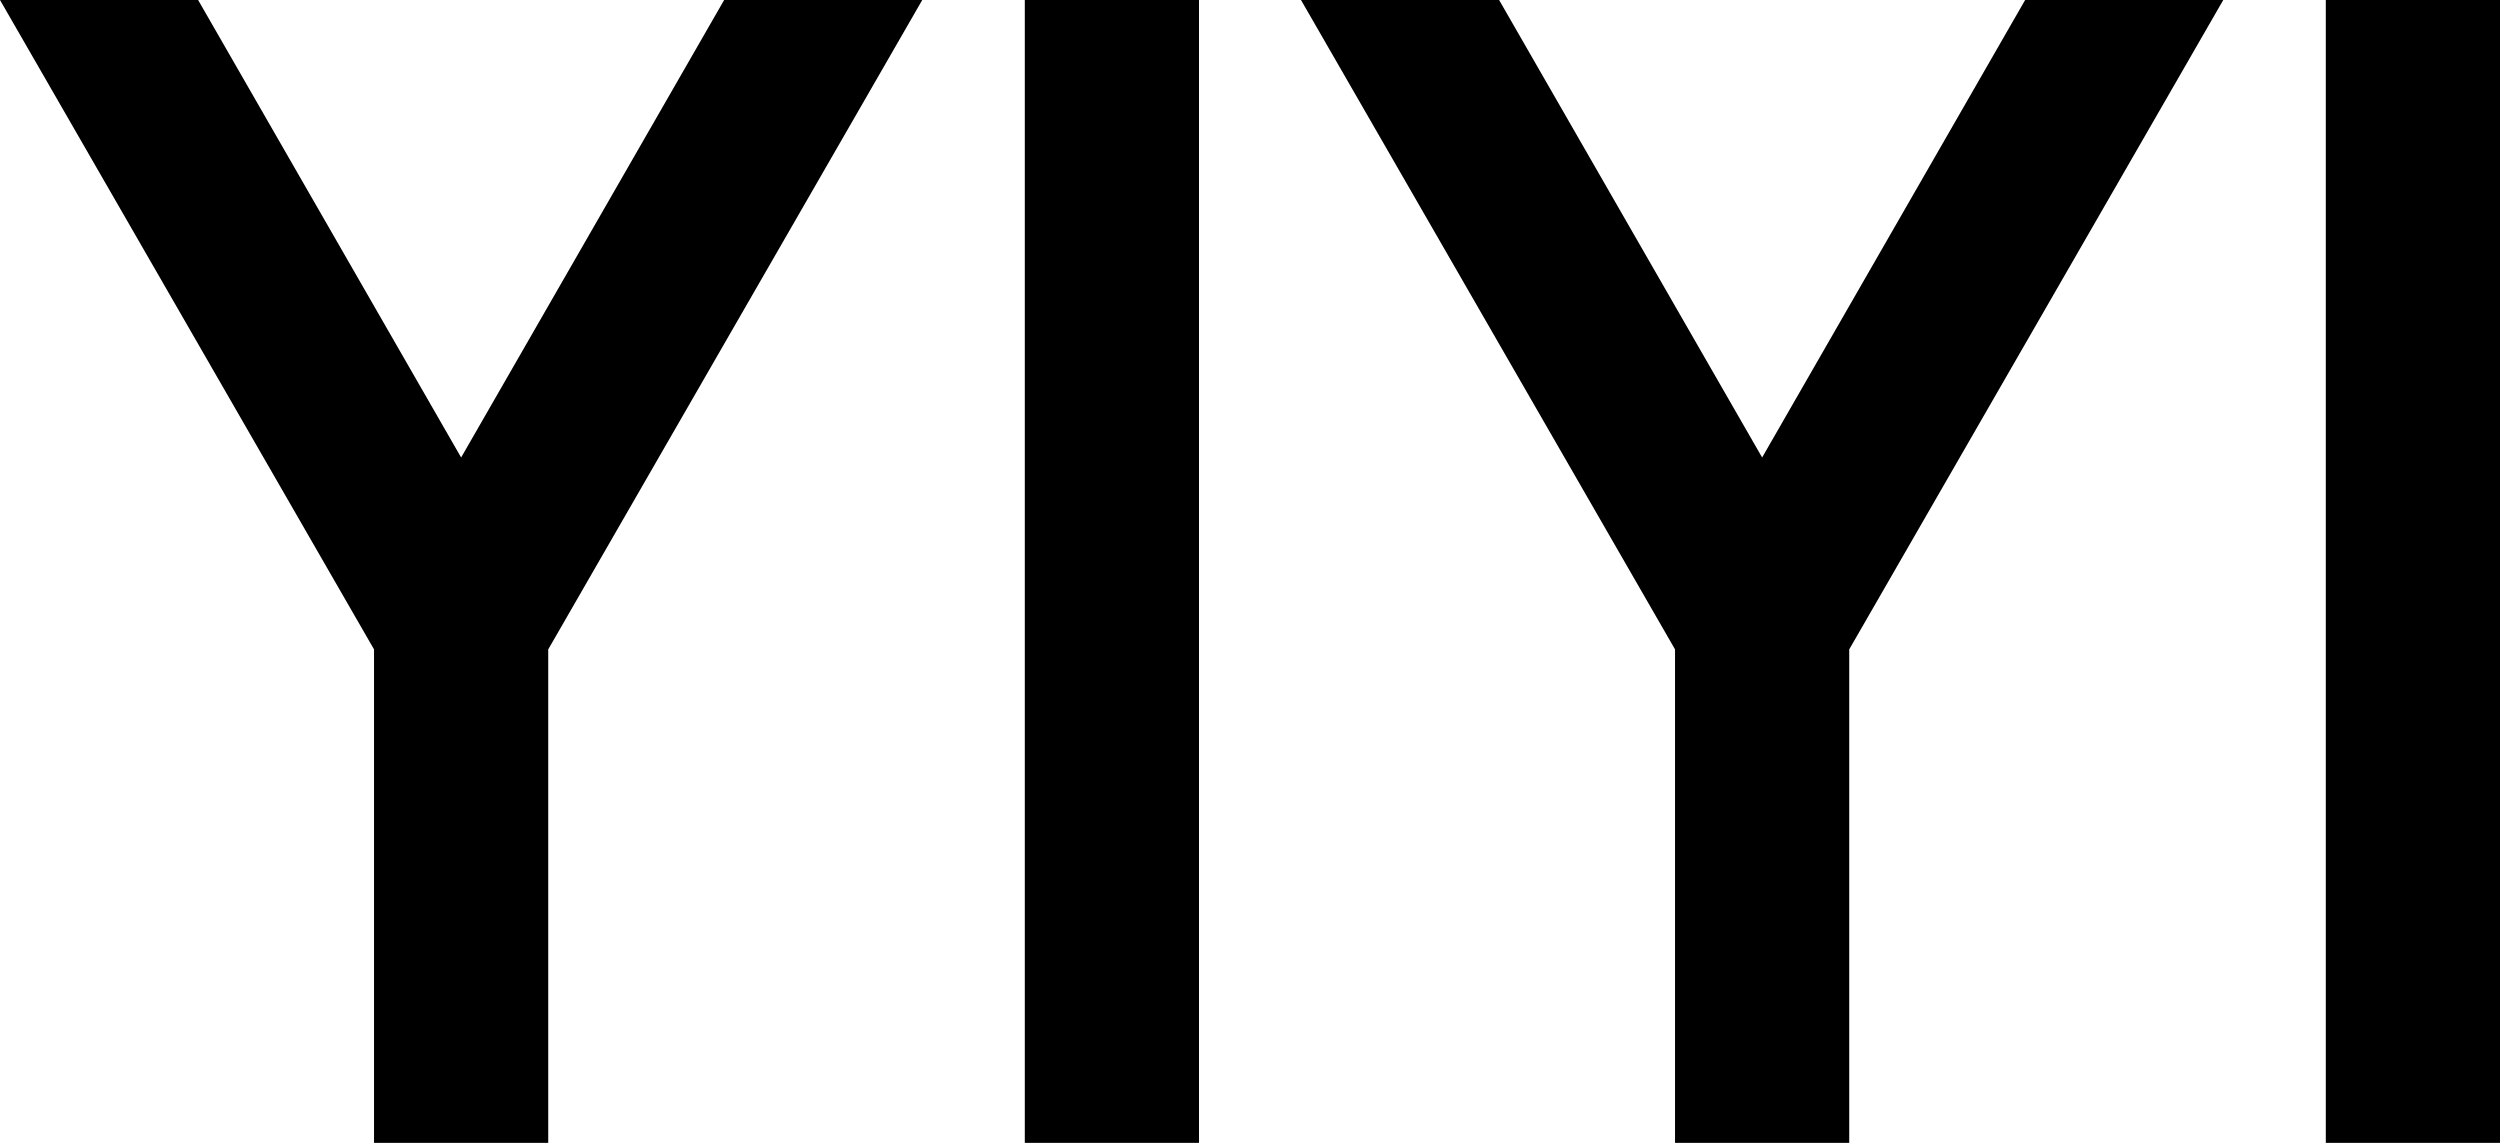
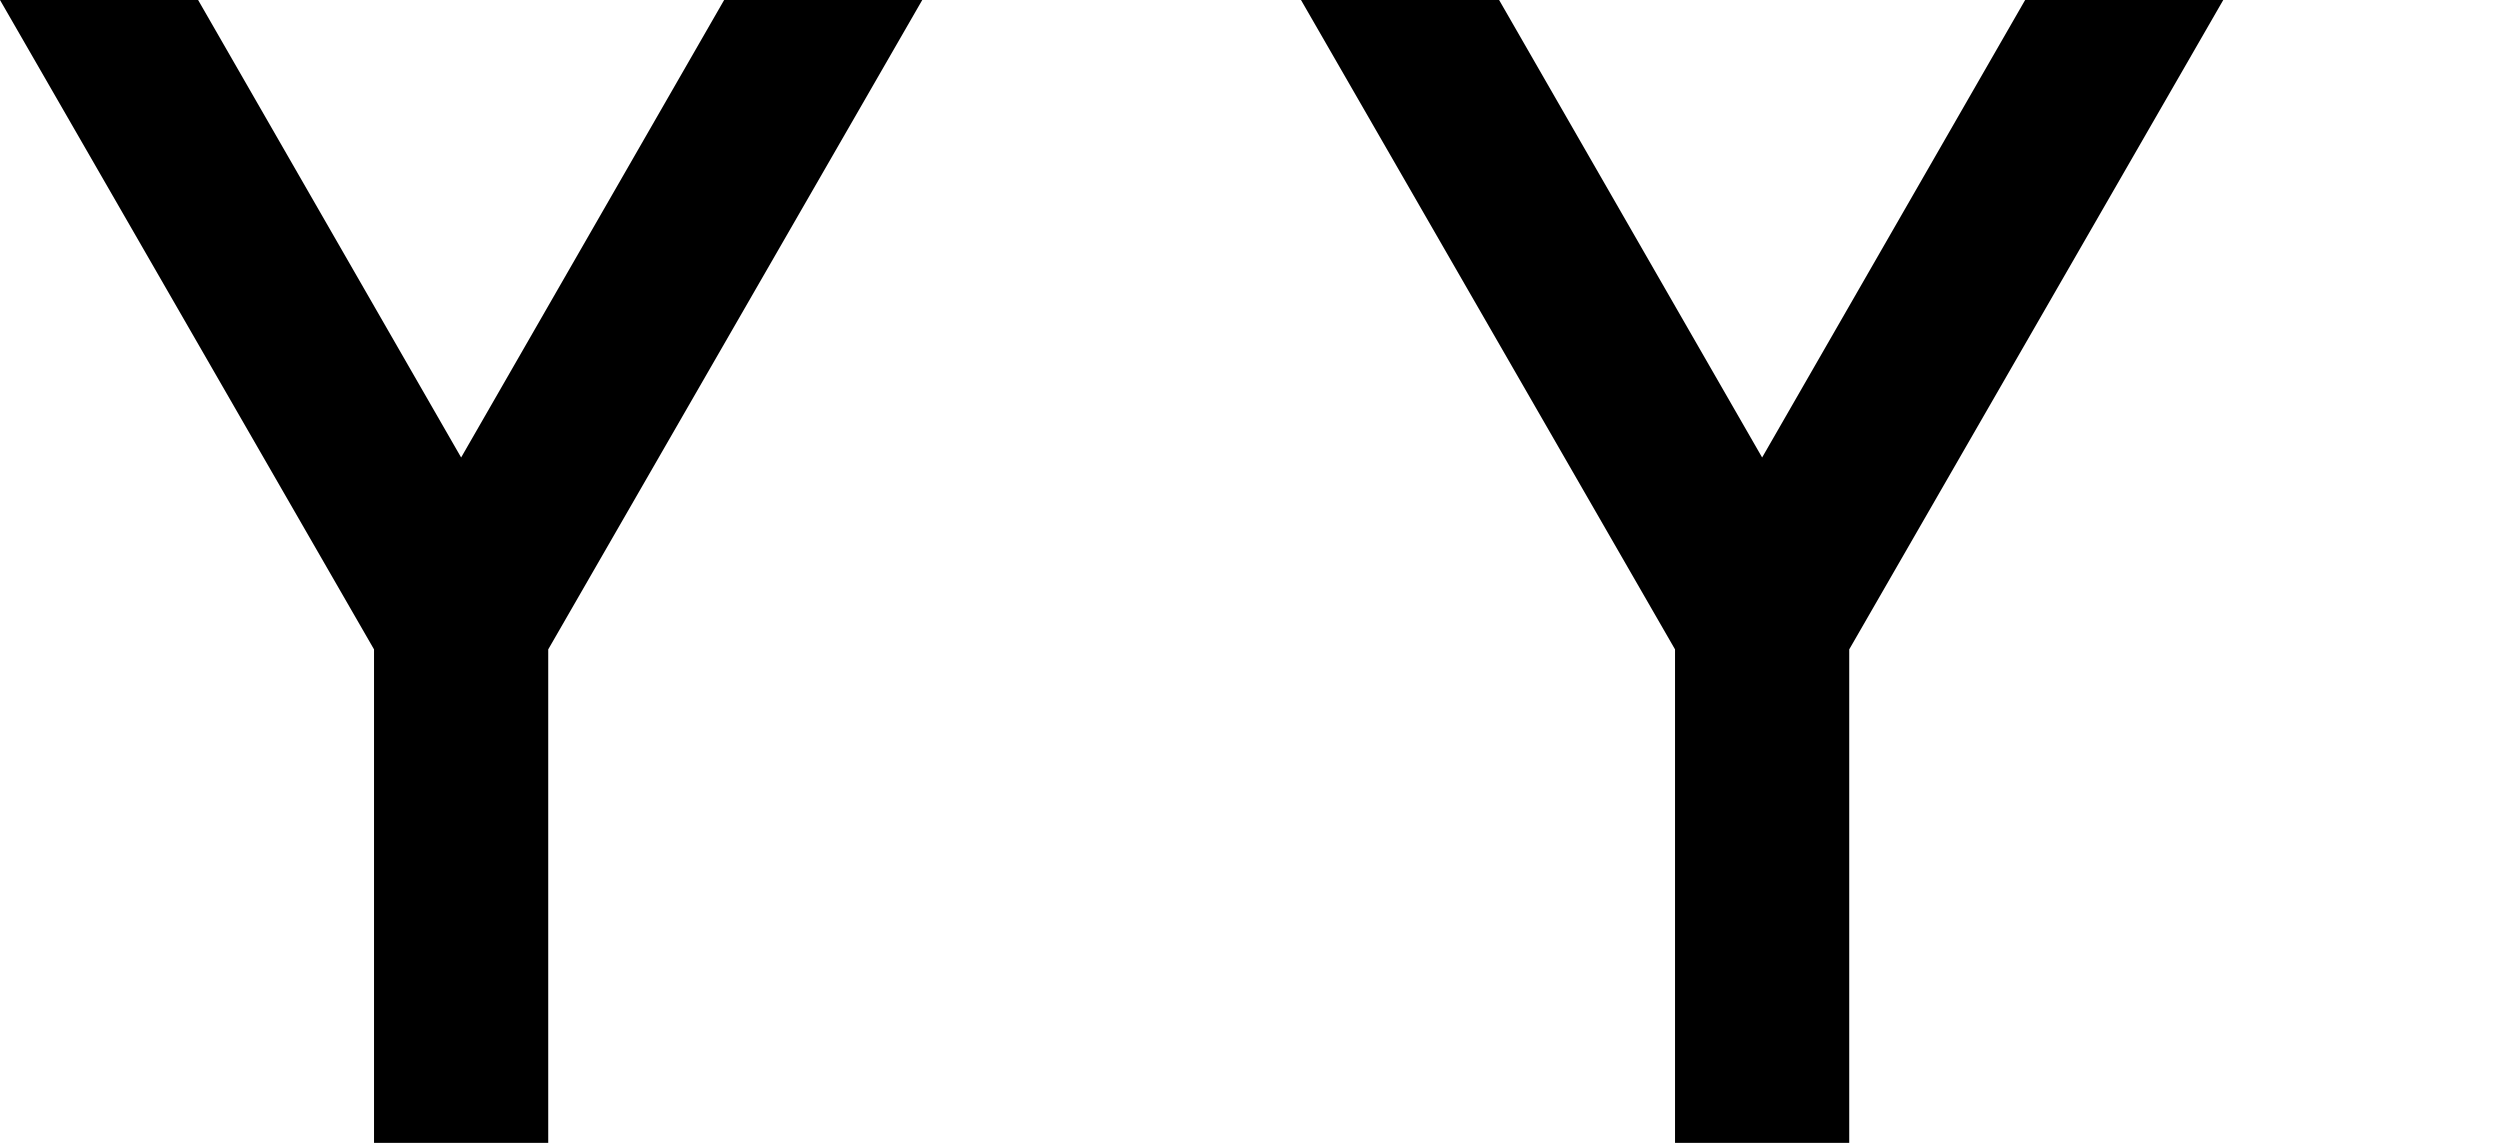
<svg xmlns="http://www.w3.org/2000/svg" fill="none" viewBox="0 0 175 80" height="80" width="175">
  <path fill="black" d="M26.182 80V45.457L0 0H13.868L32.279 32.024L50.69 0H64.558L38.376 45.457V80H26.182Z" />
-   <path fill="black" d="M71.736 0H83.93V80H71.736V0Z" />
  <path fill="black" d="M117.252 80V45.457L91.07 0H104.938L123.349 32.024L141.76 0H155.628L129.446 45.457V80H117.252Z" />
-   <path fill="black" d="M162.806 0H175V80H162.806V0Z" />
</svg>